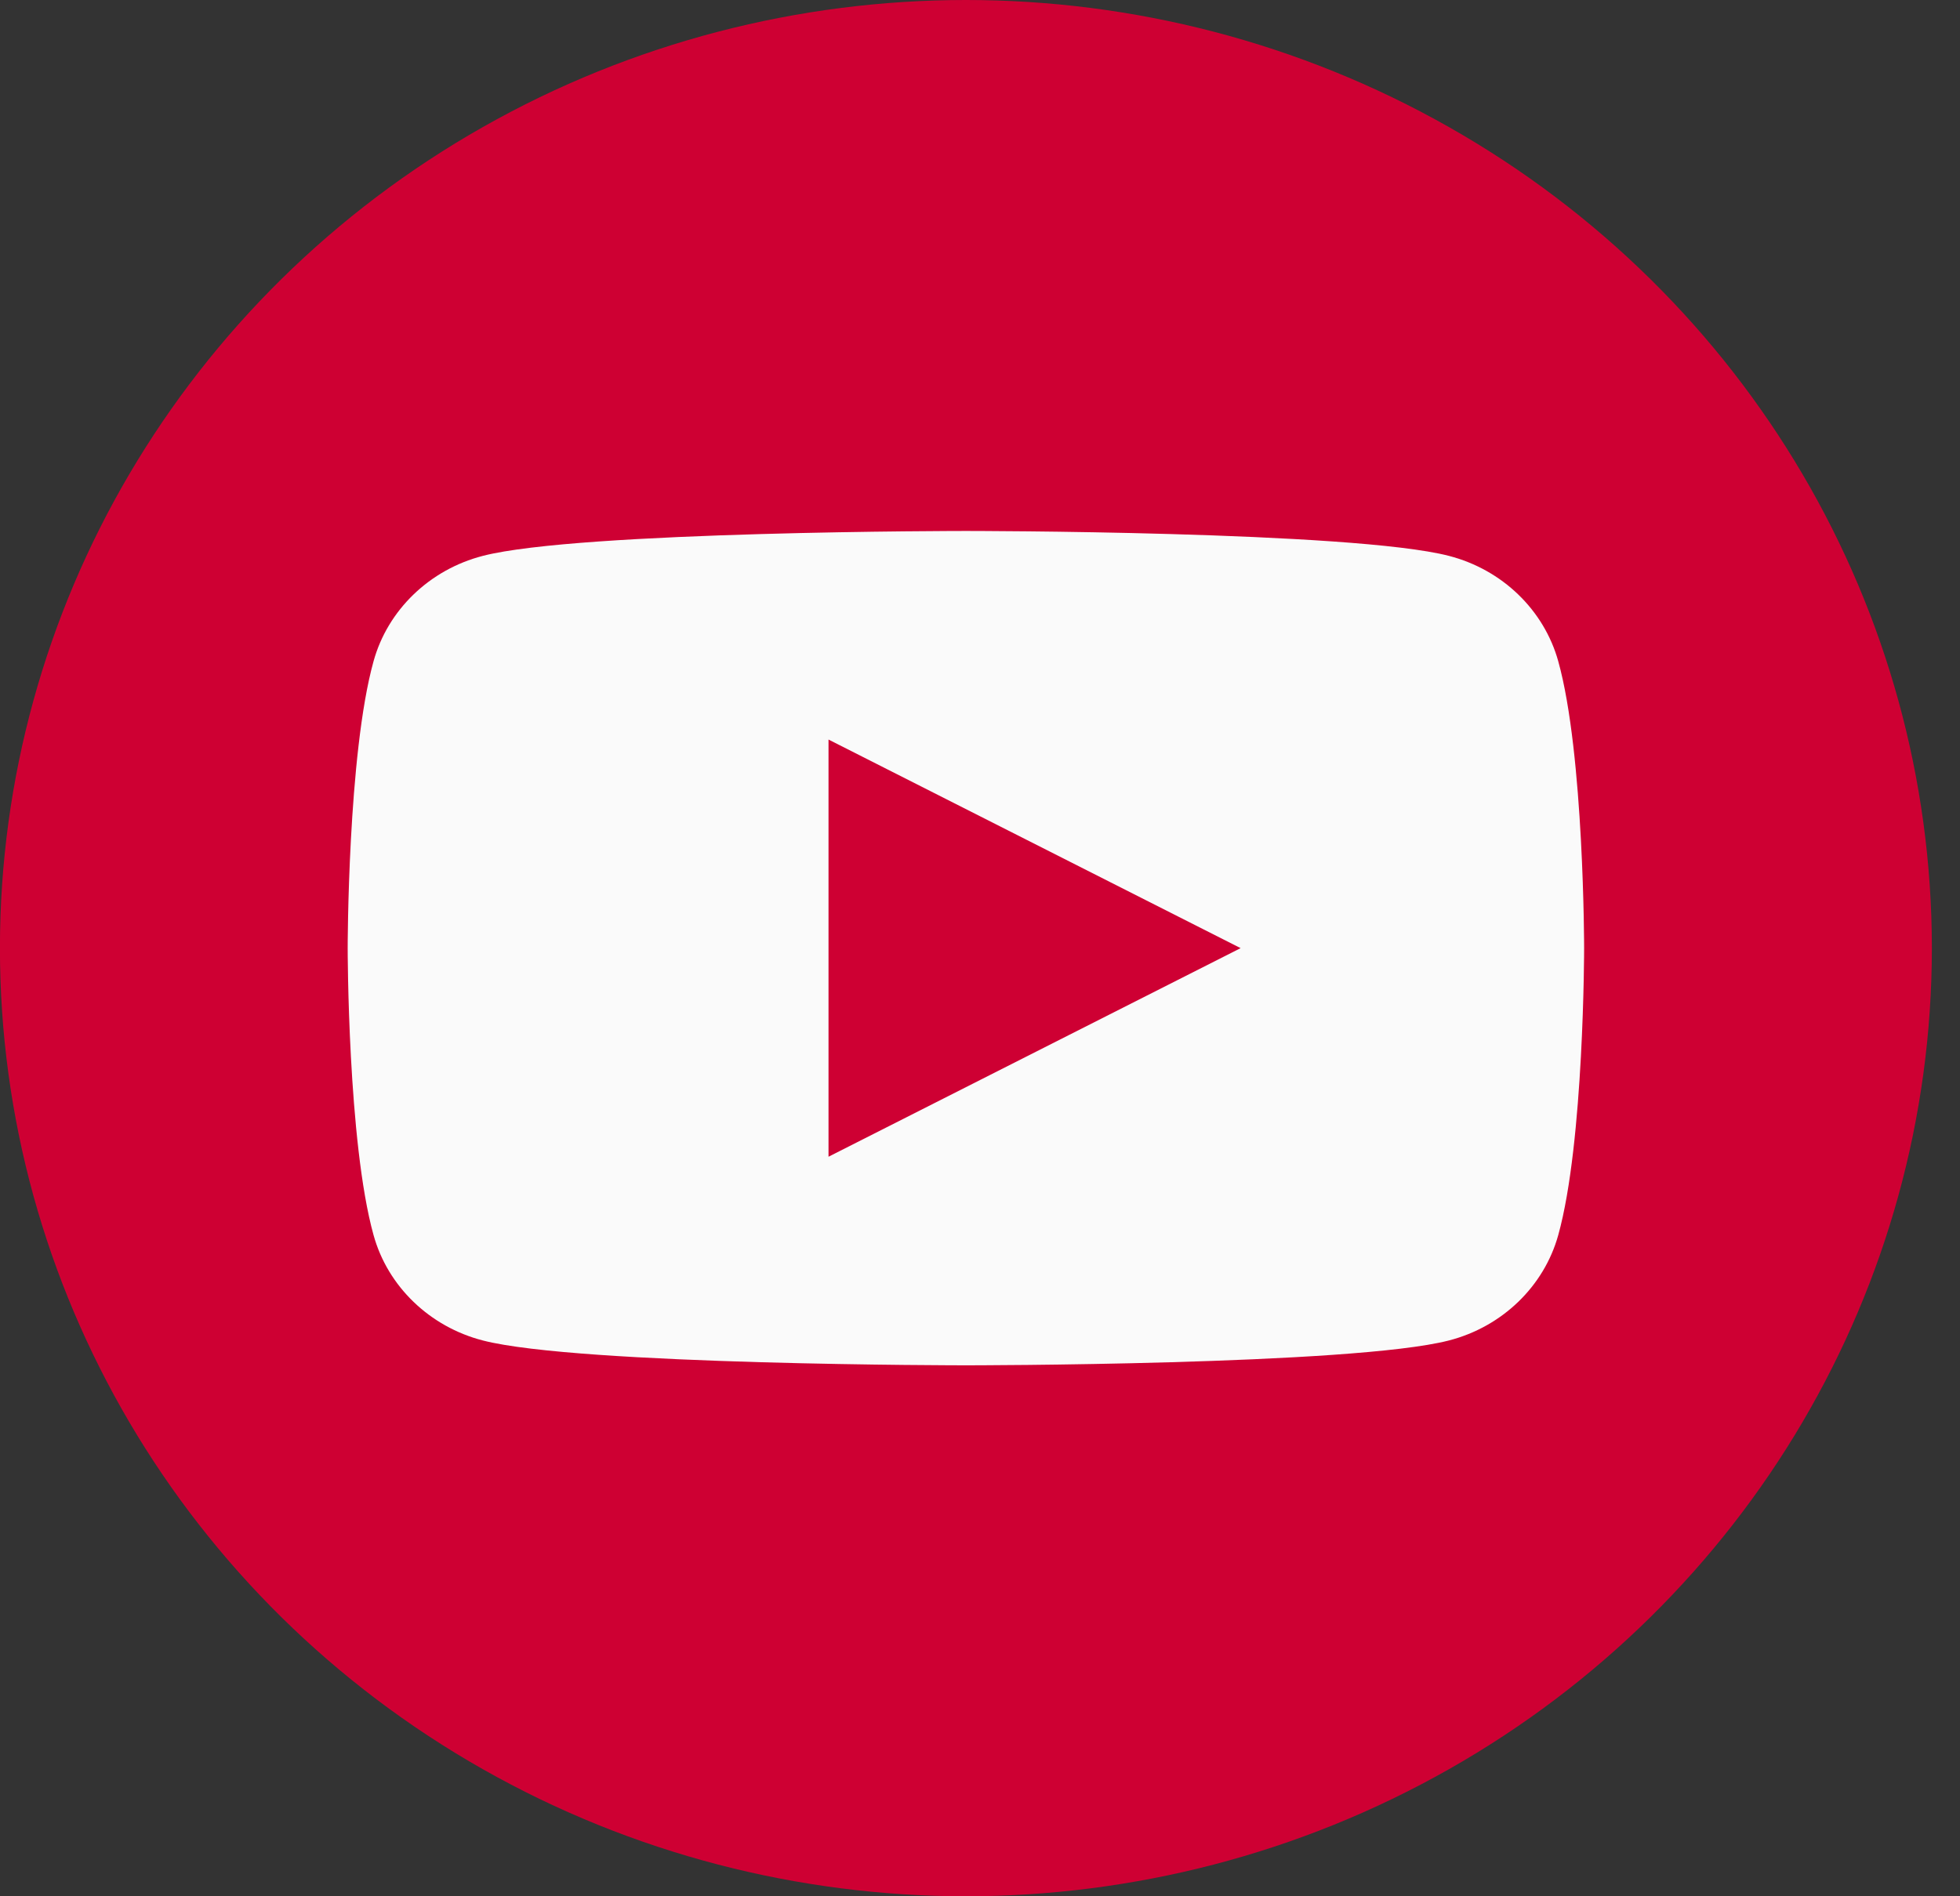
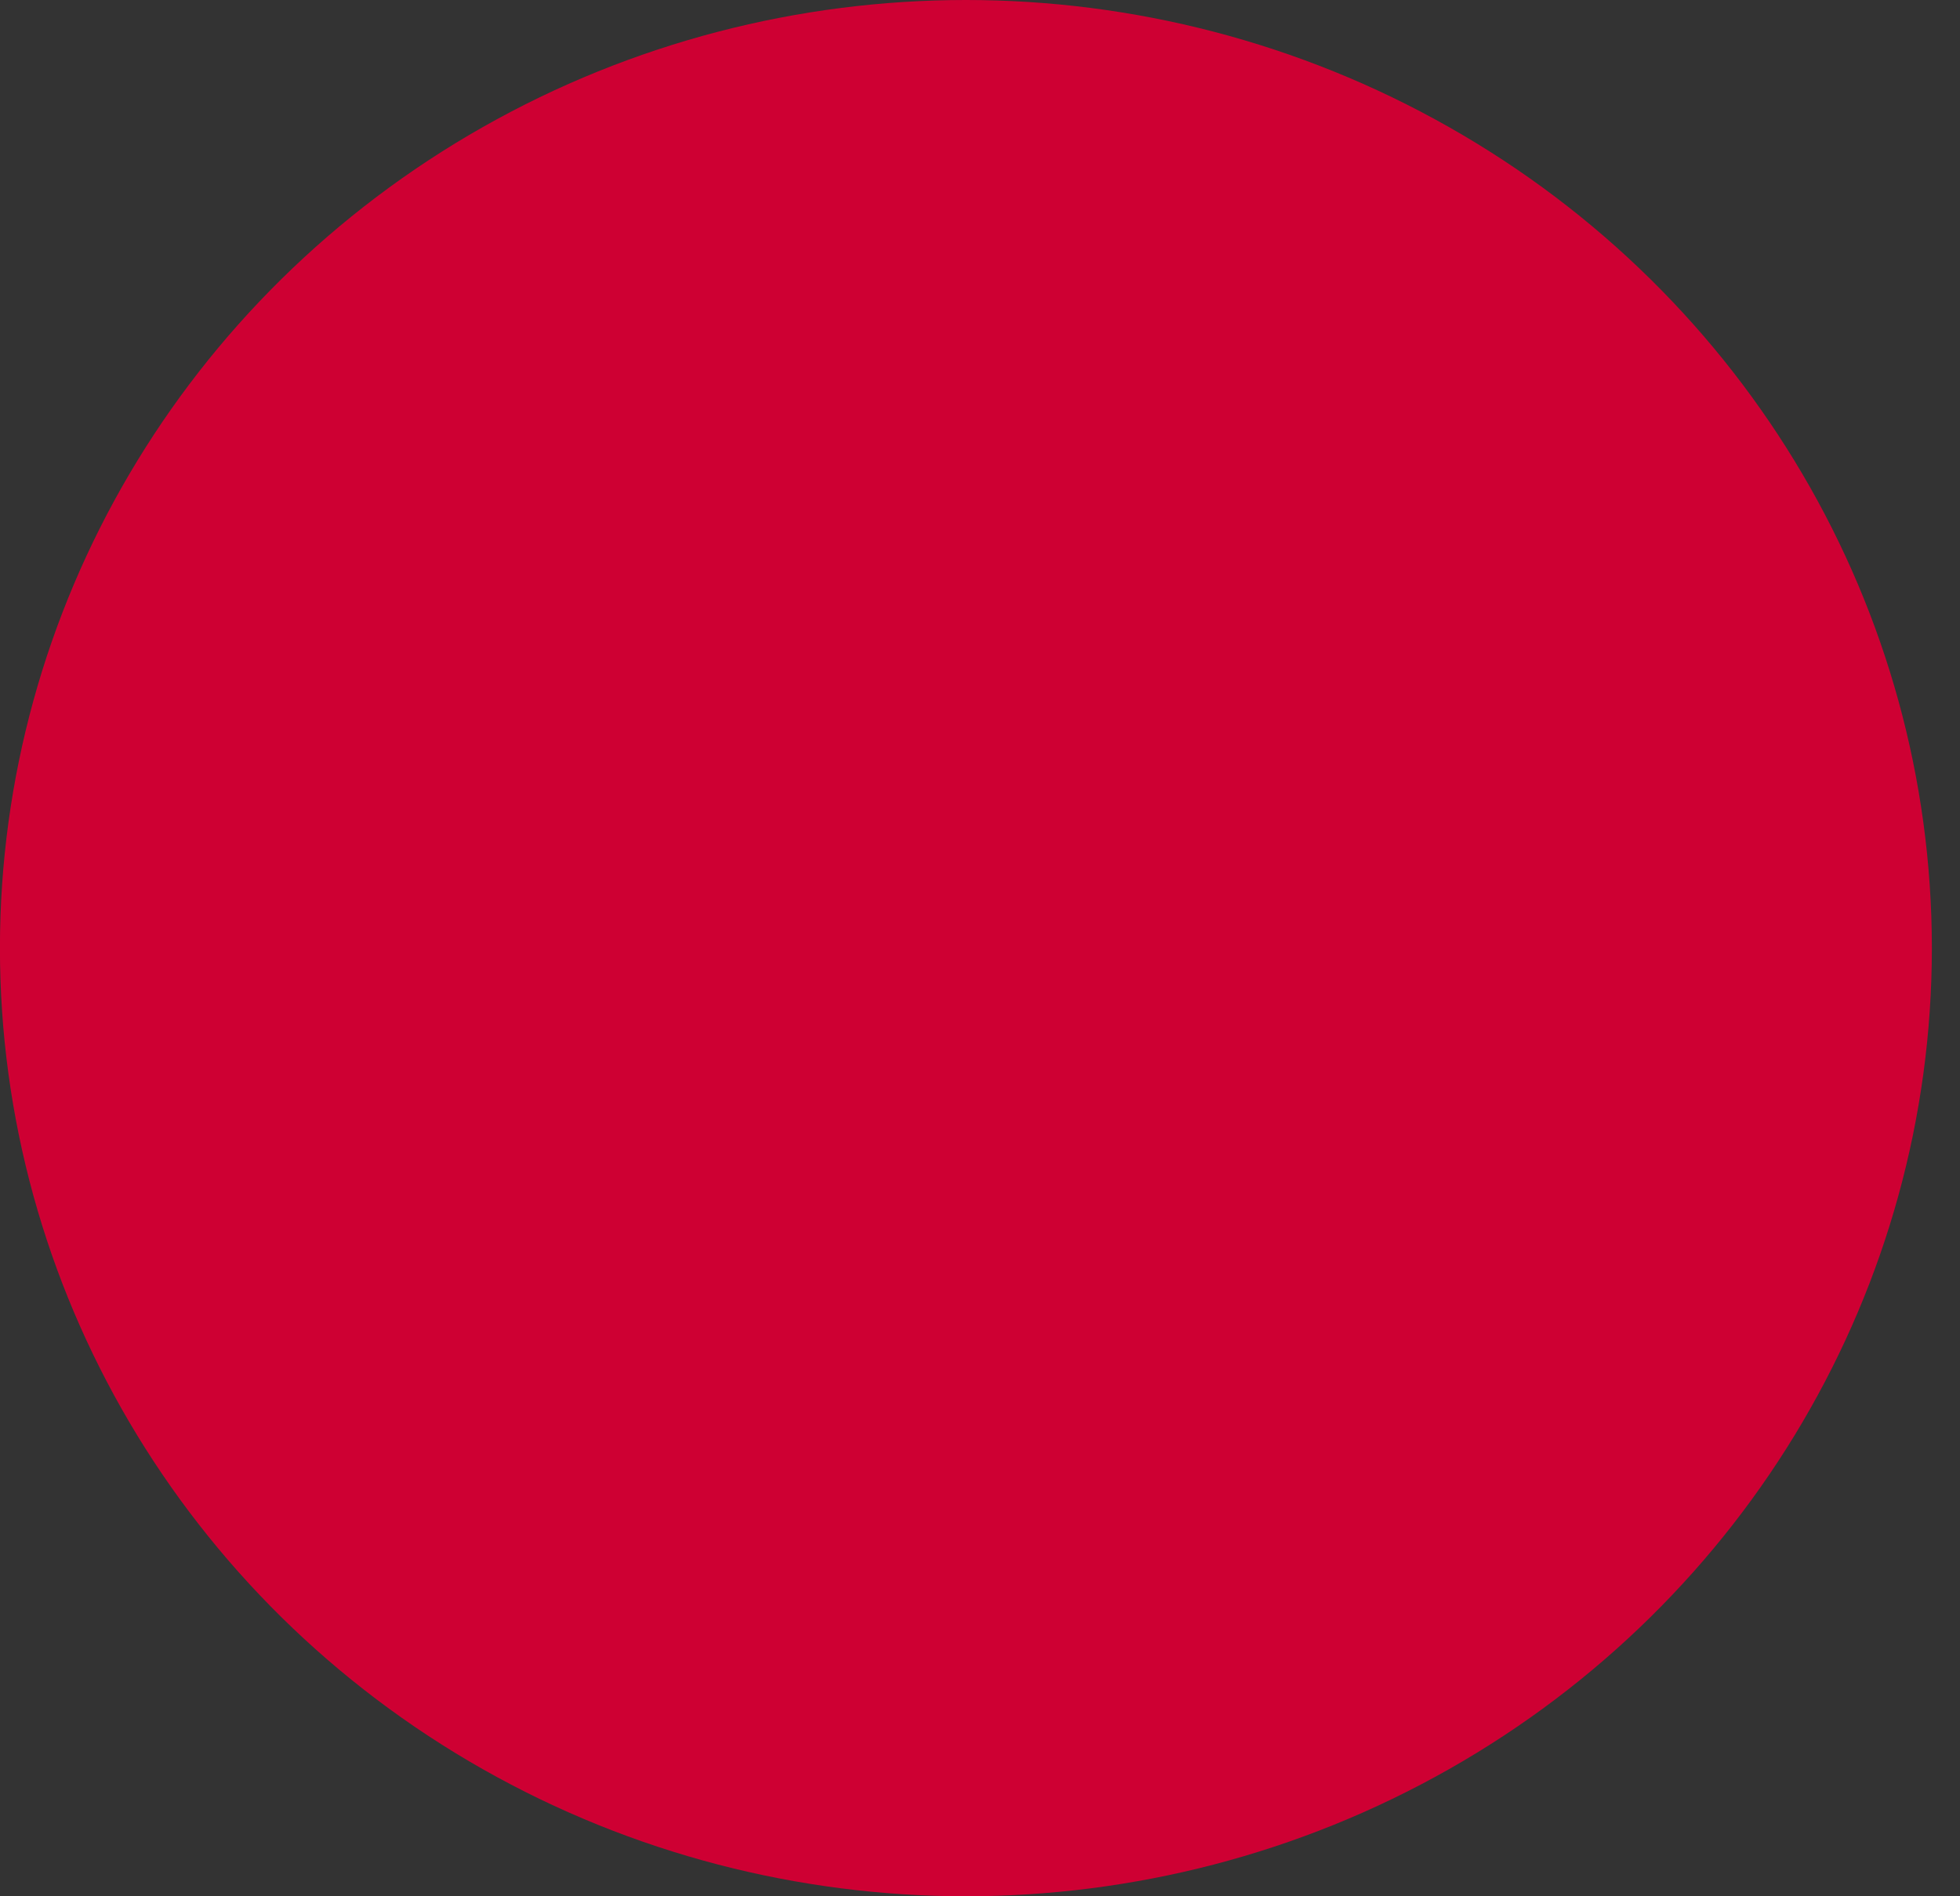
<svg xmlns="http://www.w3.org/2000/svg" width="31" height="30" viewBox="0 0 31 30" fill="none">
  <rect x="0" y="0" width="31" height="30" fill="#333333" stroke="none" />
  <ellipse cx="15.277" cy="15" rx="15.278" ry="15" fill="#CE0033" />
-   <path d="M24.646 10.462C24.421 9.65 23.759 9.011 22.916 8.794C21.393 8.4 15.277 8.4 15.277 8.4C15.277 8.4 9.161 8.4 7.637 8.794C6.795 9.011 6.132 9.65 5.908 10.462C5.499 11.931 5.499 15 5.499 15C5.499 15 5.499 18.069 5.908 19.539C6.132 20.351 6.795 20.99 7.637 21.207C9.16 21.6 15.277 21.6 15.277 21.6C15.277 21.6 21.392 21.6 22.916 21.207C23.759 20.99 24.421 20.351 24.646 19.539C25.055 18.069 25.055 15 25.055 15C25.055 15 25.055 11.931 24.646 10.462ZM13.104 11.7L19.622 15L13.104 18.3V11.7Z" fill="#FAFAFA" />
</svg>